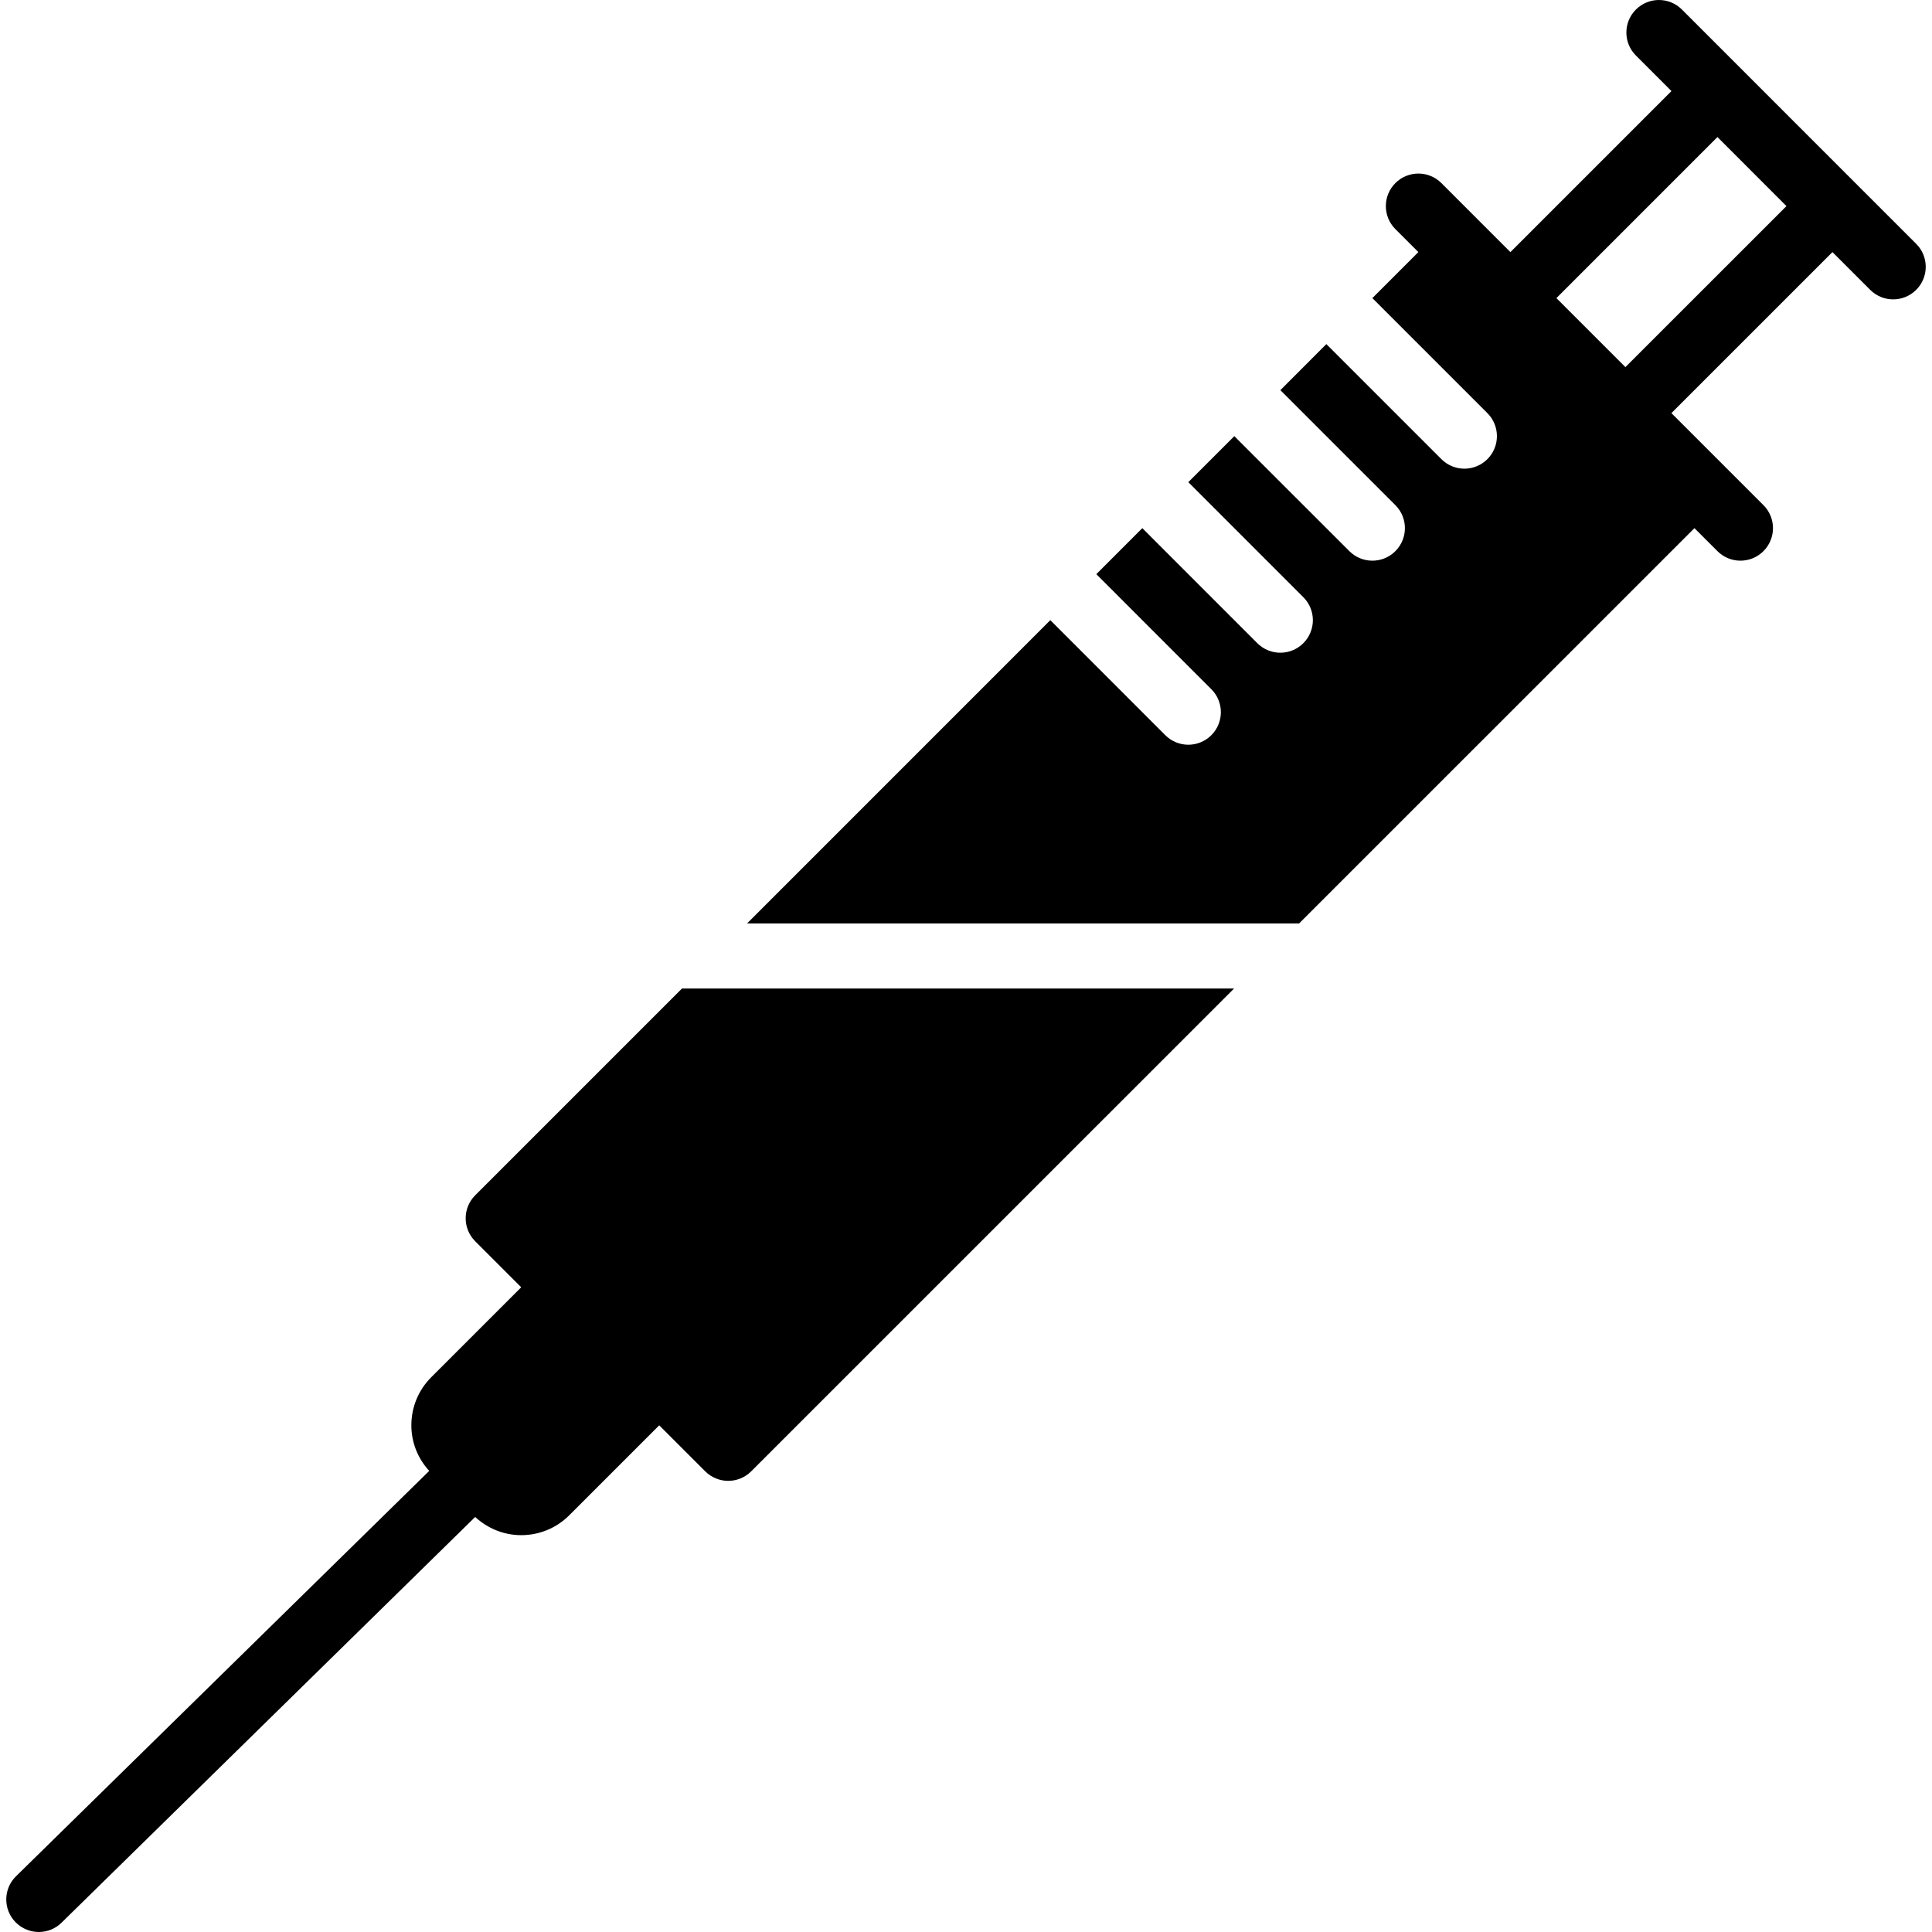
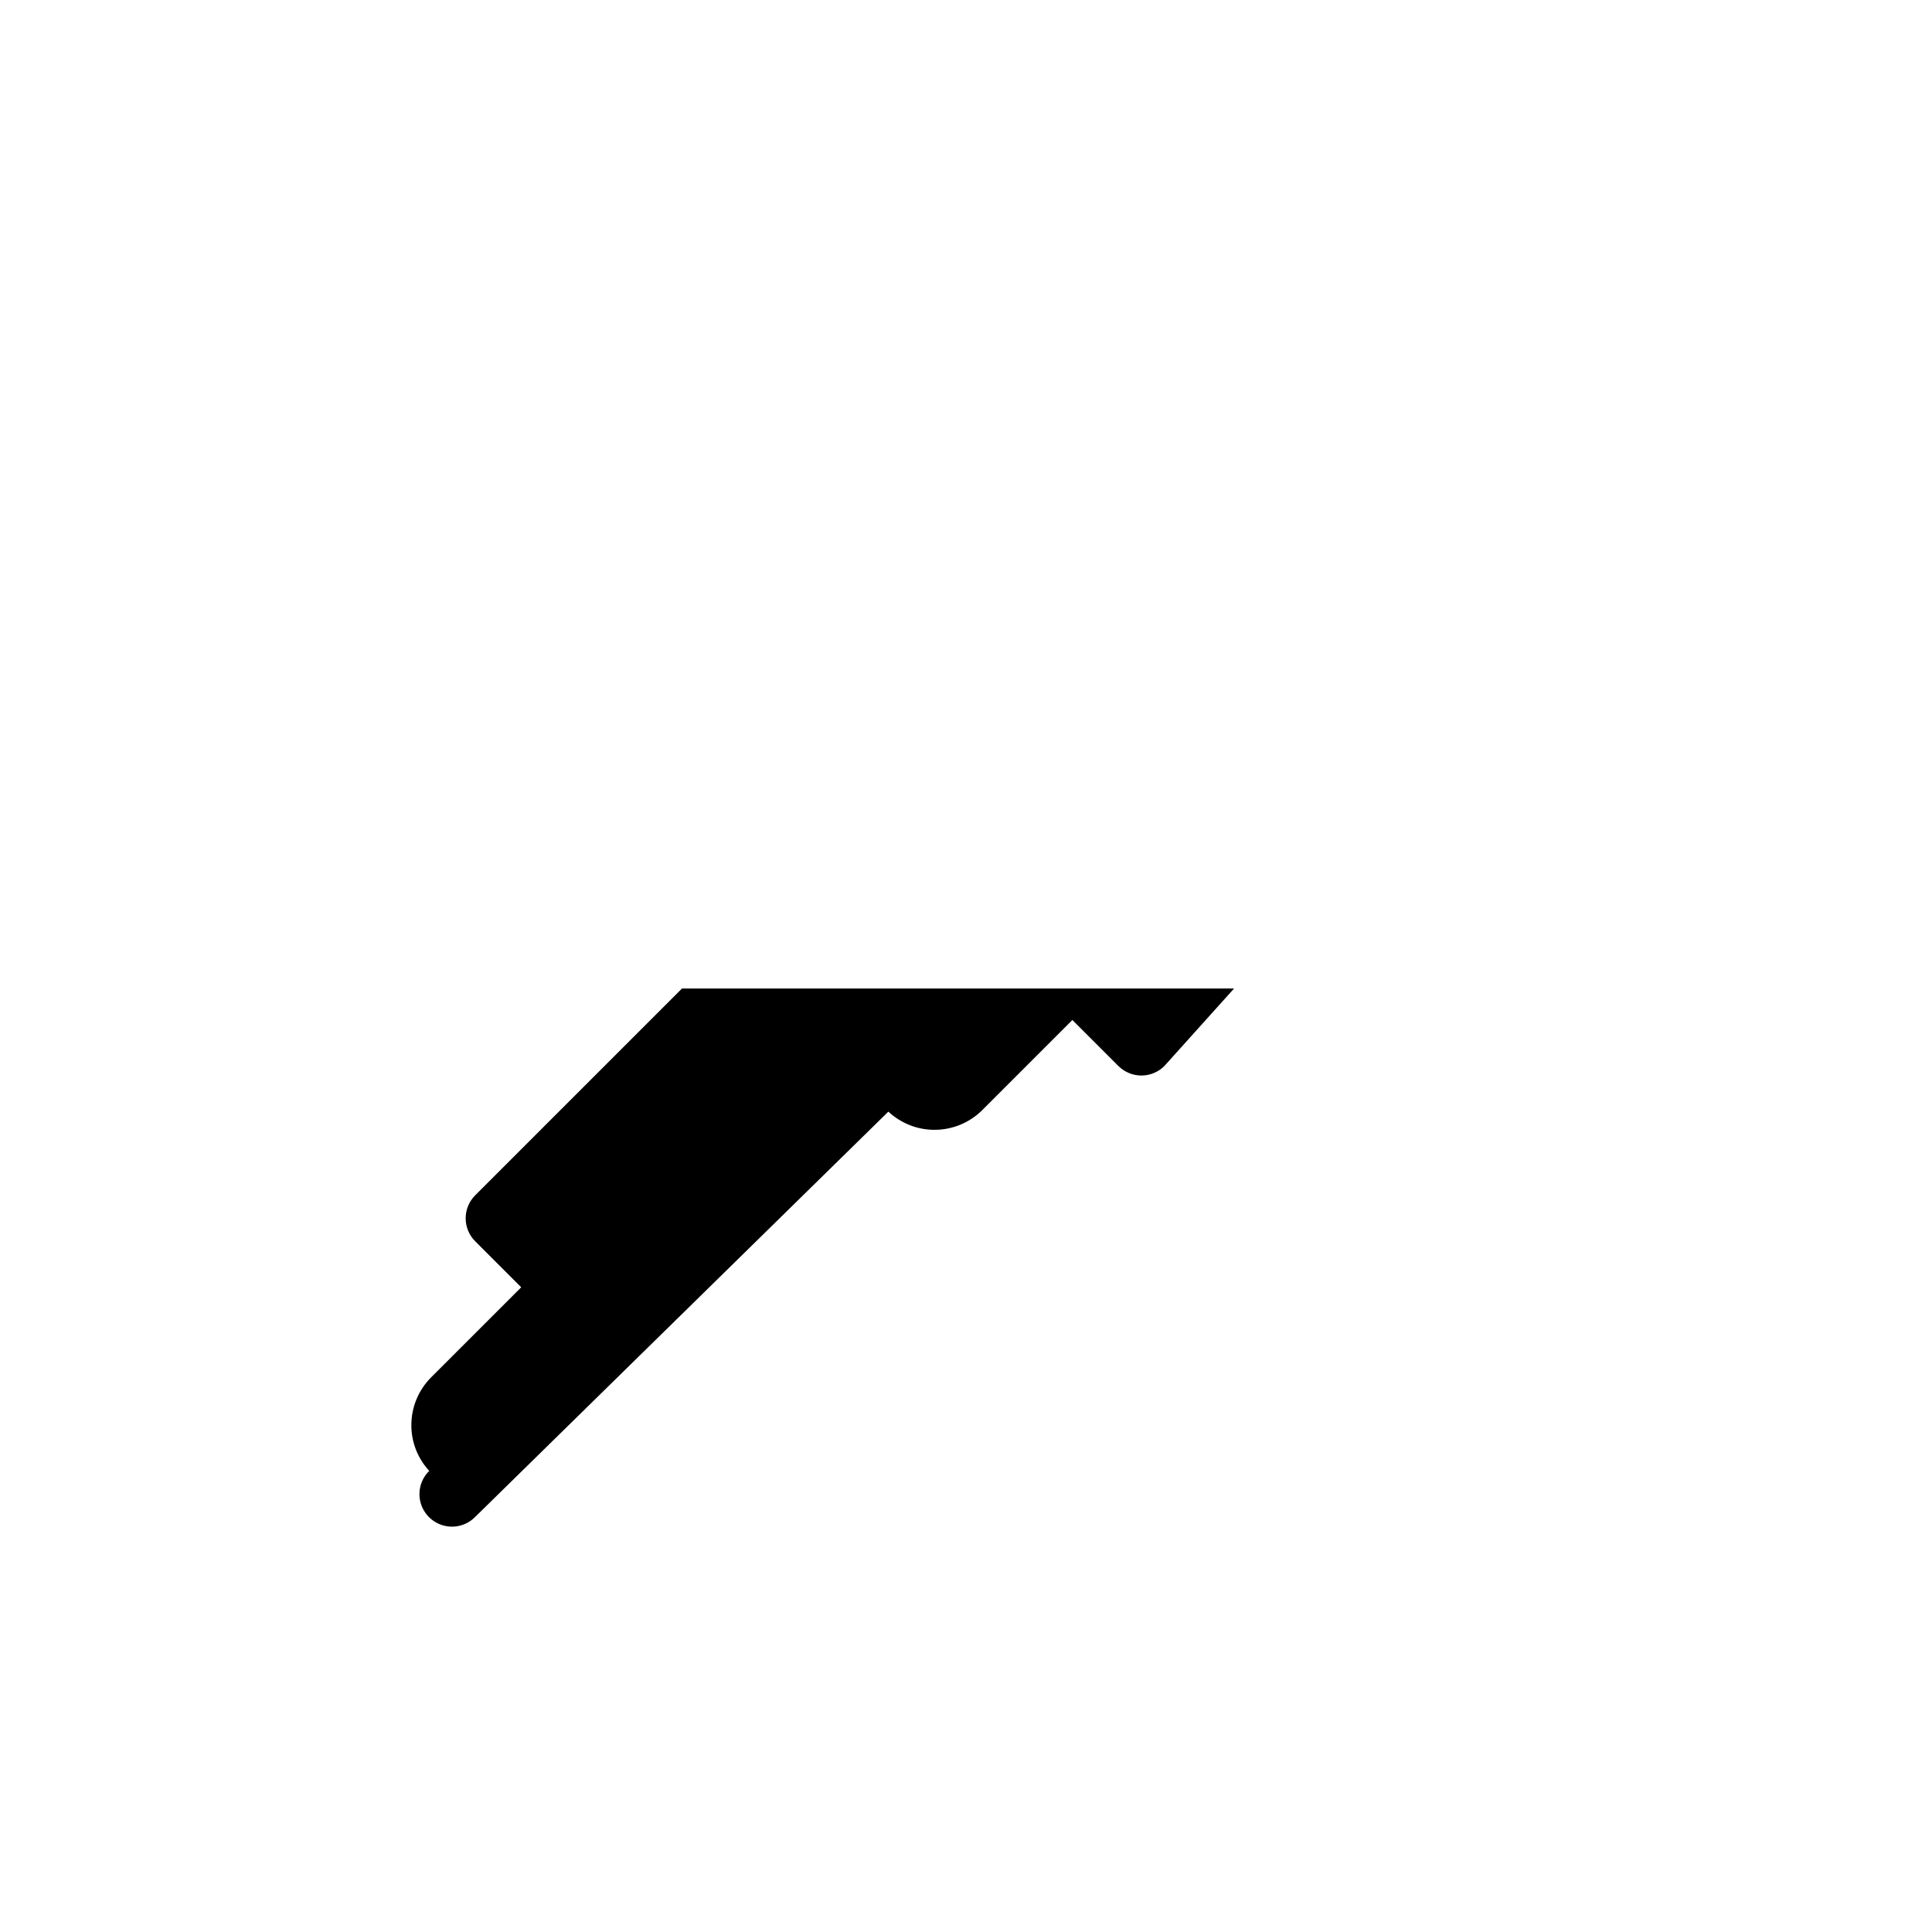
<svg xmlns="http://www.w3.org/2000/svg" fill="#000000" height="800px" width="800px" version="1.1" id="Layer_1" viewBox="0 0 506.757 506.757" xml:space="preserve">
  <g transform="translate(-1)">
    <g>
      <g>
-         <path d="M503.61,63.959L470.51,30.859l-12.996-13.005L442.162,2.502c-3.336-3.336-8.73-3.336-12.066,0     c-3.336,3.337-3.336,8.73,0,12.066l9.318,9.318l-42.24,42.24l-6.033-6.033l-12.066-12.066c-3.336-3.336-8.738-3.336-12.075,0     c-3.328,3.328-3.328,8.73,0,12.066l6.033,6.033l-12.066,12.066l30.174,30.174c3.328,3.328,3.328,8.73,0,12.066     c-1.673,1.664-3.857,2.5-6.033,2.5c-2.185,0-4.369-0.836-6.033-2.5l-30.174-30.174l-12.066,12.075L367,132.499     c3.336,3.328,3.336,8.73,0,12.066c-1.664,1.664-3.849,2.5-6.033,2.5c-2.176,0-4.361-0.836-6.033-2.5L324.76,114.4l-12.066,12.066     l30.165,30.174c3.337,3.328,3.337,8.73,0,12.066c-1.664,1.664-3.849,2.5-6.033,2.5c-2.185,0-4.361-0.836-6.033-2.5     l-30.165-30.174l-12.066,12.066l30.165,30.174c3.337,3.328,3.337,8.73,0,12.066c-1.664,1.664-3.849,2.5-6.033,2.5     c-2.185,0-4.369-0.836-6.033-2.5l-30.165-30.174l-79.548,79.556H341.75l103.697-103.689l6.033,6.033     c1.664,1.664,3.849,2.5,6.033,2.5s4.369-0.836,6.033-2.5c3.337-3.336,3.337-8.73,0-12.066l-12.066-12.066l-12.075-12.075     l42.24-42.231l9.899,9.899c1.664,1.664,3.849,2.5,6.033,2.5c2.185,0,4.369-0.836,6.033-2.5     C506.947,72.689,506.947,67.287,503.61,63.959z M427.339,96.292L409.24,78.193l42.24-42.24l8.175,8.175l9.924,9.933     L427.339,96.292z" />
-         <path d="M125.646,313.519c-3.337,3.336-3.337,8.73,0,12.066l12.066,12.066l-23.586,23.578c-3.371,3.371-5.231,7.859-5.231,12.629     c0,4.48,1.69,8.67,4.685,11.955L5.207,492.131c-3.371,3.294-3.422,8.704-0.12,12.066c1.673,1.698,3.883,2.56,6.093,2.56     c2.159,0,4.318-0.819,5.973-2.449l108.484-106.411c3.302,3.046,7.552,4.77,12.075,4.77c4.77,0,9.25-1.86,12.621-5.231     l23.578-23.578l12.066,12.066c1.604,1.596,3.772,2.5,6.033,2.5c2.27,0,4.437-0.905,6.033-2.5L324.686,259.29H179.875     L125.646,313.519z" />
+         <path d="M125.646,313.519c-3.337,3.336-3.337,8.73,0,12.066l12.066,12.066l-23.586,23.578c-3.371,3.371-5.231,7.859-5.231,12.629     c0,4.48,1.69,8.67,4.685,11.955c-3.371,3.294-3.422,8.704-0.12,12.066c1.673,1.698,3.883,2.56,6.093,2.56     c2.159,0,4.318-0.819,5.973-2.449l108.484-106.411c3.302,3.046,7.552,4.77,12.075,4.77c4.77,0,9.25-1.86,12.621-5.231     l23.578-23.578l12.066,12.066c1.604,1.596,3.772,2.5,6.033,2.5c2.27,0,4.437-0.905,6.033-2.5L324.686,259.29H179.875     L125.646,313.519z" />
      </g>
    </g>
  </g>
</svg>